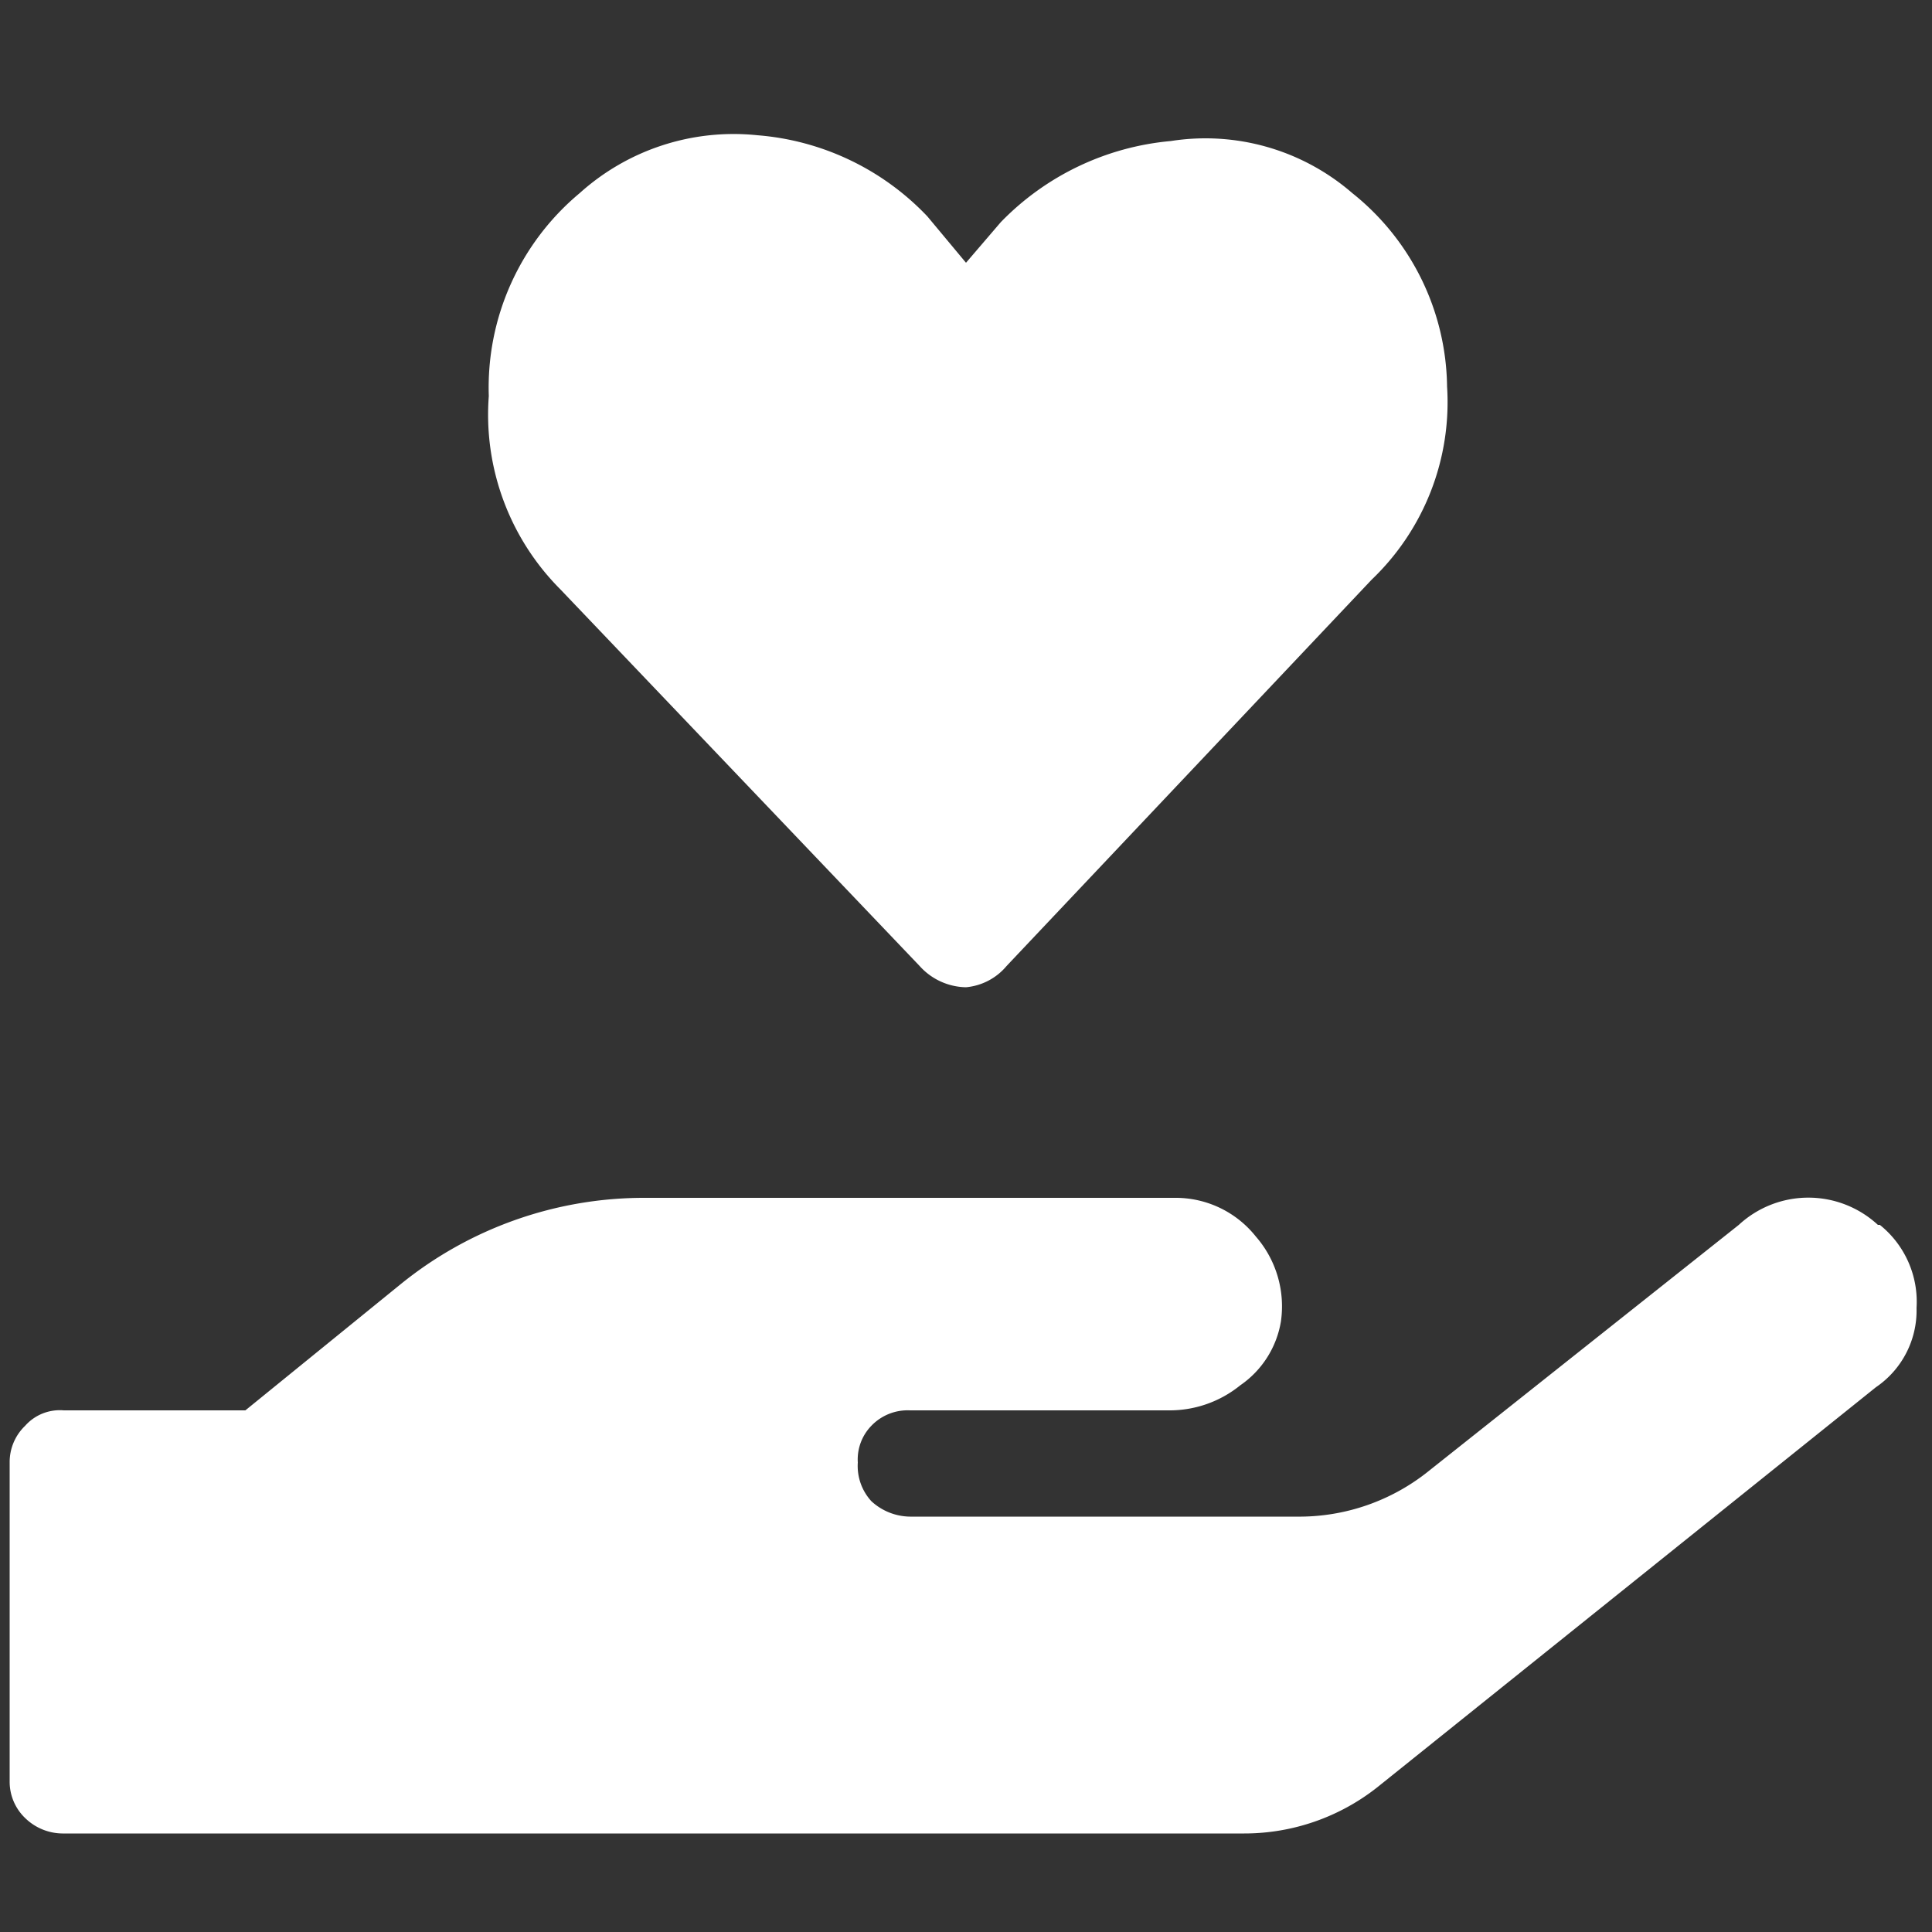
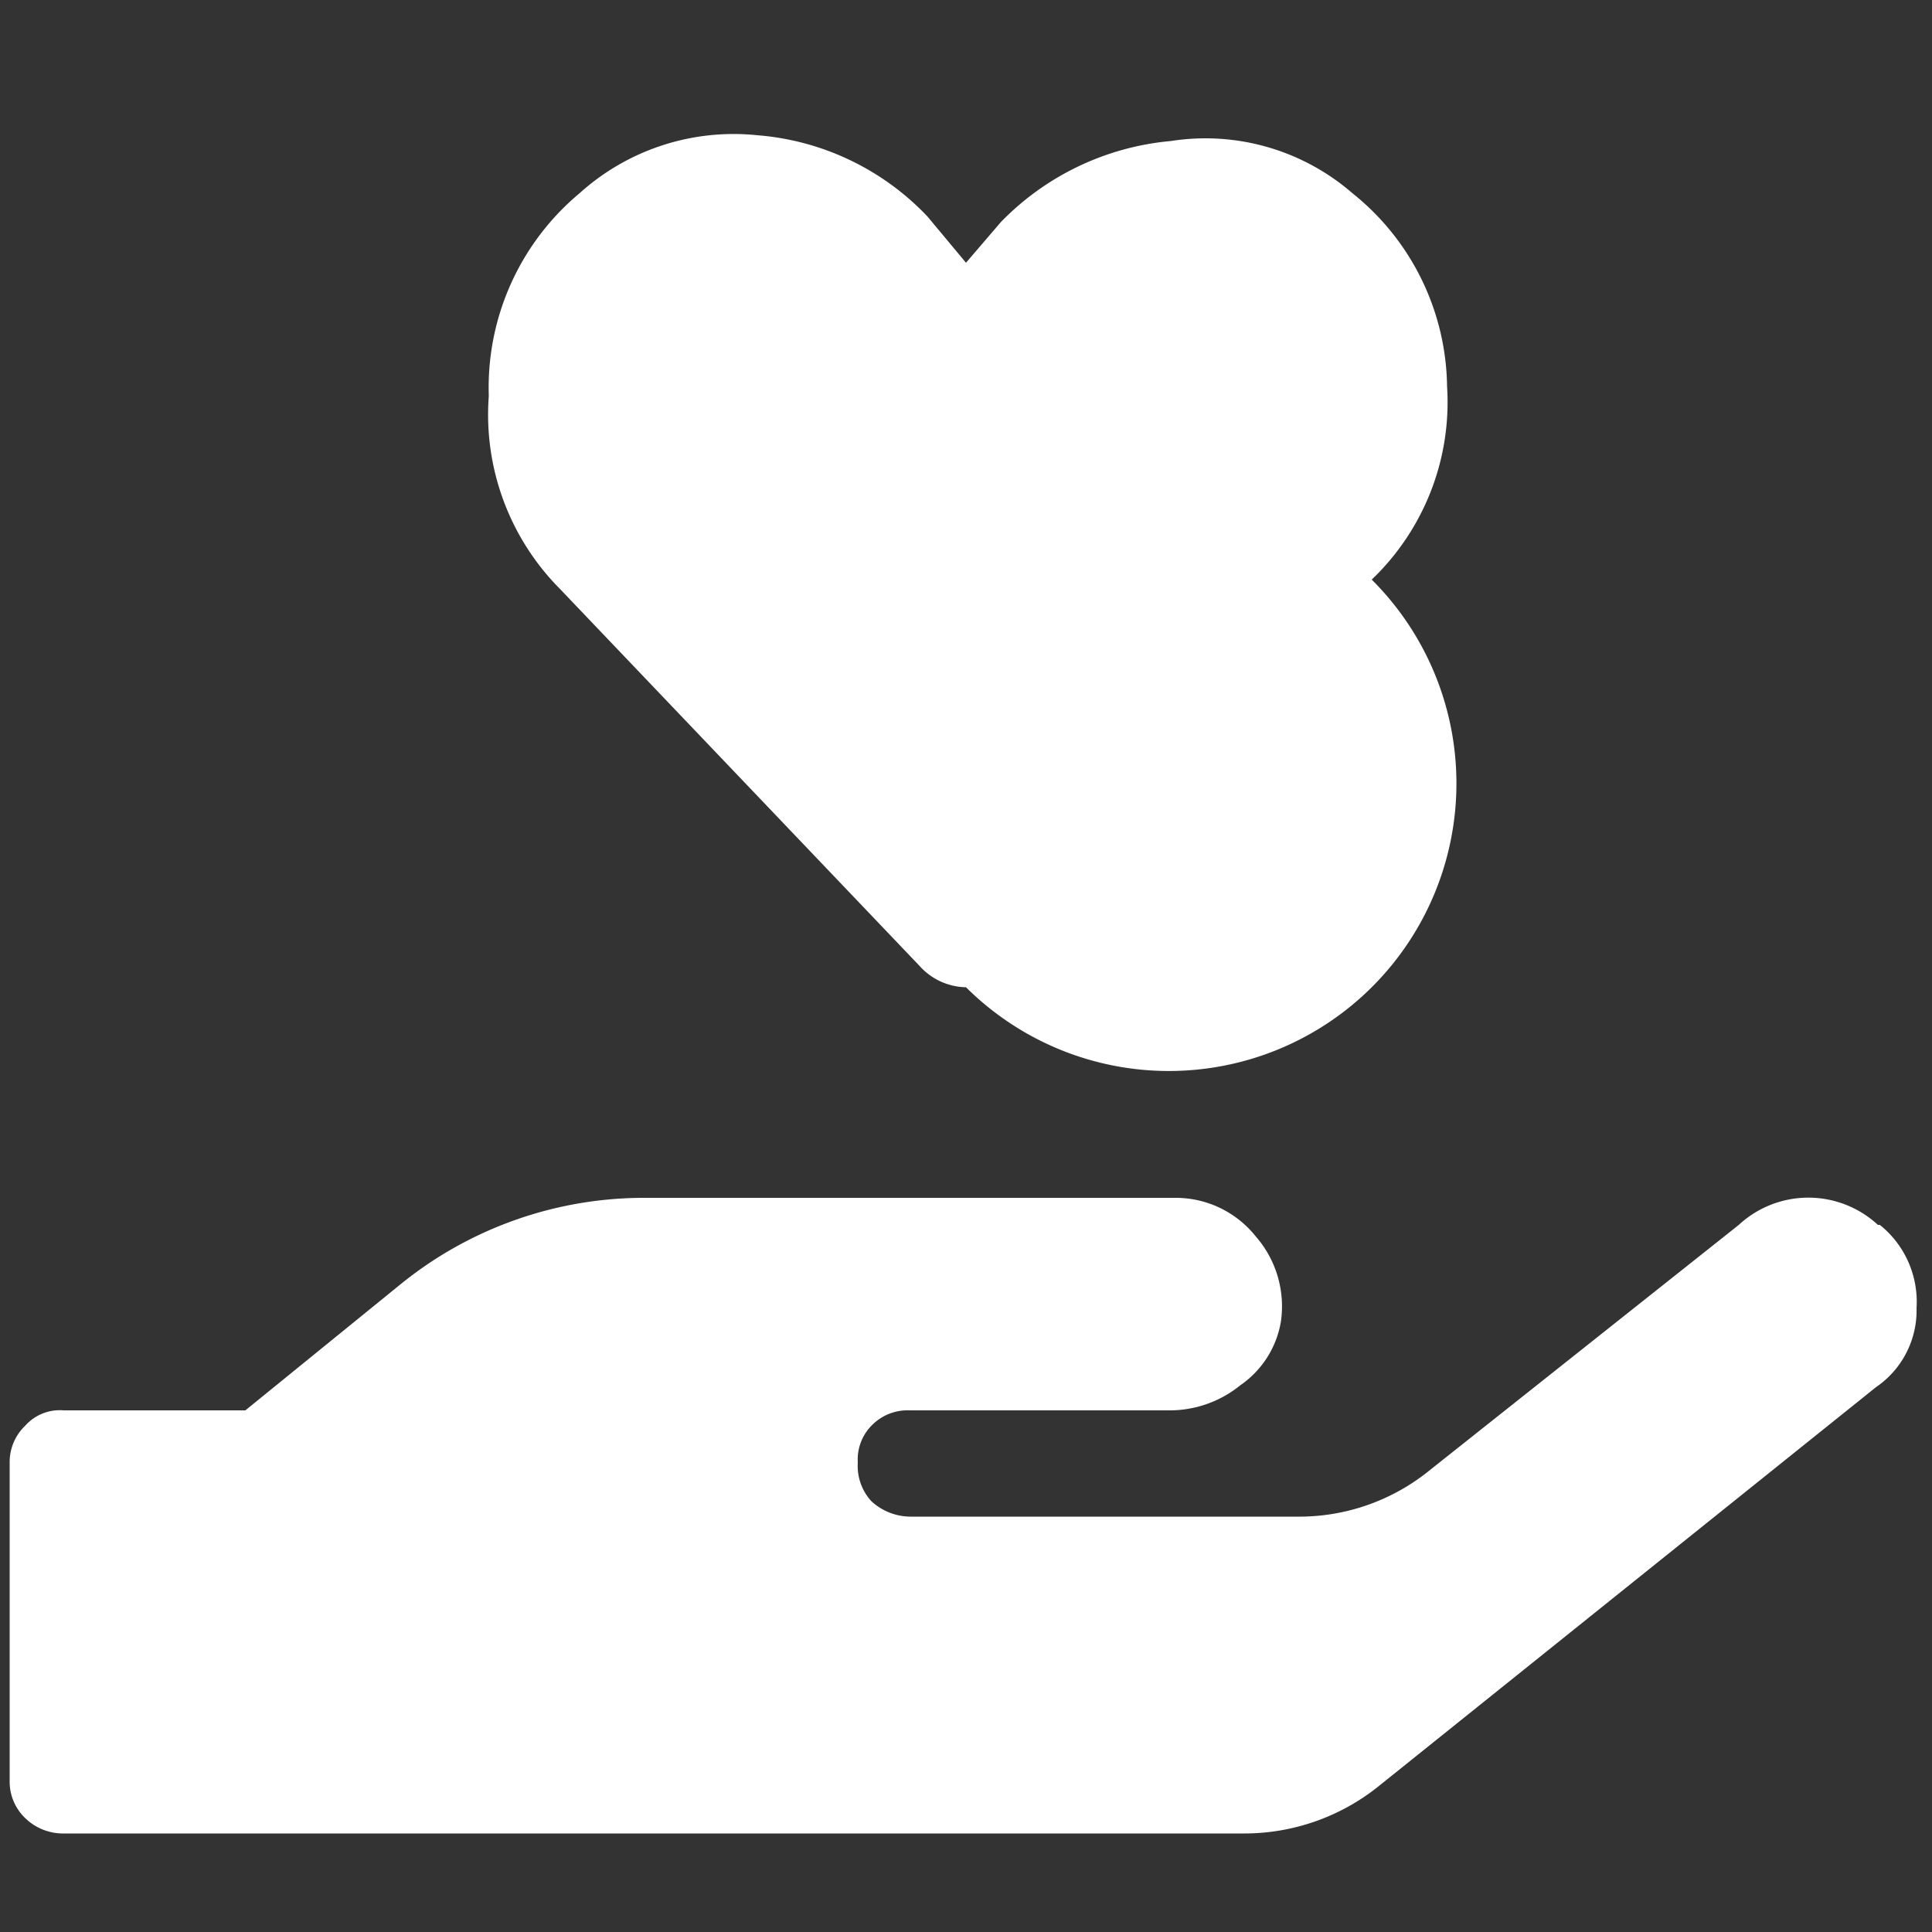
<svg xmlns="http://www.w3.org/2000/svg" id="Layer_1" data-name="Layer 1" viewBox="0 0 10 10">
  <rect x="0" y="0" width="10" height="10" fill="#333333" stroke="none" />
  <defs>
    <style>.cls-1{fill:#fff;}</style>
  </defs>
-   <path class="cls-1" d="M9.73,6.34a.51.51,0,0,1,.19.43.48.48,0,0,1-.21.41L7.13,9.25a1.11,1.11,0,0,1-.69.24H.33a.28.28,0,0,1-.2-.08.26.26,0,0,1-.08-.19V7.57a.26.26,0,0,1,.08-.19.24.24,0,0,1,.2-.08h.94l.8-.65A2,2,0,0,1,3.34,6.2H6.08a.53.53,0,0,1,.42.2.55.55,0,0,1,.13.44.5.5,0,0,1-.21.33.58.58,0,0,1-.37.13H4.71a.26.26,0,0,0-.2.08.25.25,0,0,0-.07.19.27.27,0,0,0,.07.2.3.3,0,0,0,.2.08h2a1.07,1.07,0,0,0,.69-.24L9,6.34a.53.53,0,0,1,.72,0ZM4.76,5,2.9,3.05a1.28,1.28,0,0,1-.37-1A1.31,1.31,0,0,1,3,1a1.19,1.19,0,0,1,.92-.3,1.36,1.36,0,0,1,.88.42L5,1.36l.18-.21A1.4,1.4,0,0,1,6.06.73,1.16,1.16,0,0,1,7,1a1.3,1.3,0,0,1,.49,1,1.27,1.27,0,0,1-.39,1L5.21,5A.31.31,0,0,1,5,5.11.33.33,0,0,1,4.76,5Z" />
+   <path class="cls-1" d="M9.73,6.34a.51.51,0,0,1,.19.43.48.48,0,0,1-.21.41L7.13,9.25a1.11,1.11,0,0,1-.69.24H.33a.28.28,0,0,1-.2-.08.26.26,0,0,1-.08-.19V7.57a.26.26,0,0,1,.08-.19.24.24,0,0,1,.2-.08h.94l.8-.65A2,2,0,0,1,3.34,6.2H6.08a.53.53,0,0,1,.42.2.55.55,0,0,1,.13.44.5.5,0,0,1-.21.33.58.58,0,0,1-.37.13H4.71a.26.26,0,0,0-.2.08.25.25,0,0,0-.07.19.27.27,0,0,0,.07.2.3.3,0,0,0,.2.08h2a1.07,1.07,0,0,0,.69-.24L9,6.34a.53.53,0,0,1,.72,0ZM4.76,5,2.9,3.05a1.28,1.28,0,0,1-.37-1A1.31,1.31,0,0,1,3,1a1.19,1.19,0,0,1,.92-.3,1.36,1.36,0,0,1,.88.42L5,1.36l.18-.21A1.4,1.4,0,0,1,6.06.73,1.16,1.16,0,0,1,7,1a1.3,1.3,0,0,1,.49,1,1.27,1.27,0,0,1-.39,1A.31.31,0,0,1,5,5.11.33.33,0,0,1,4.76,5Z" />
</svg>